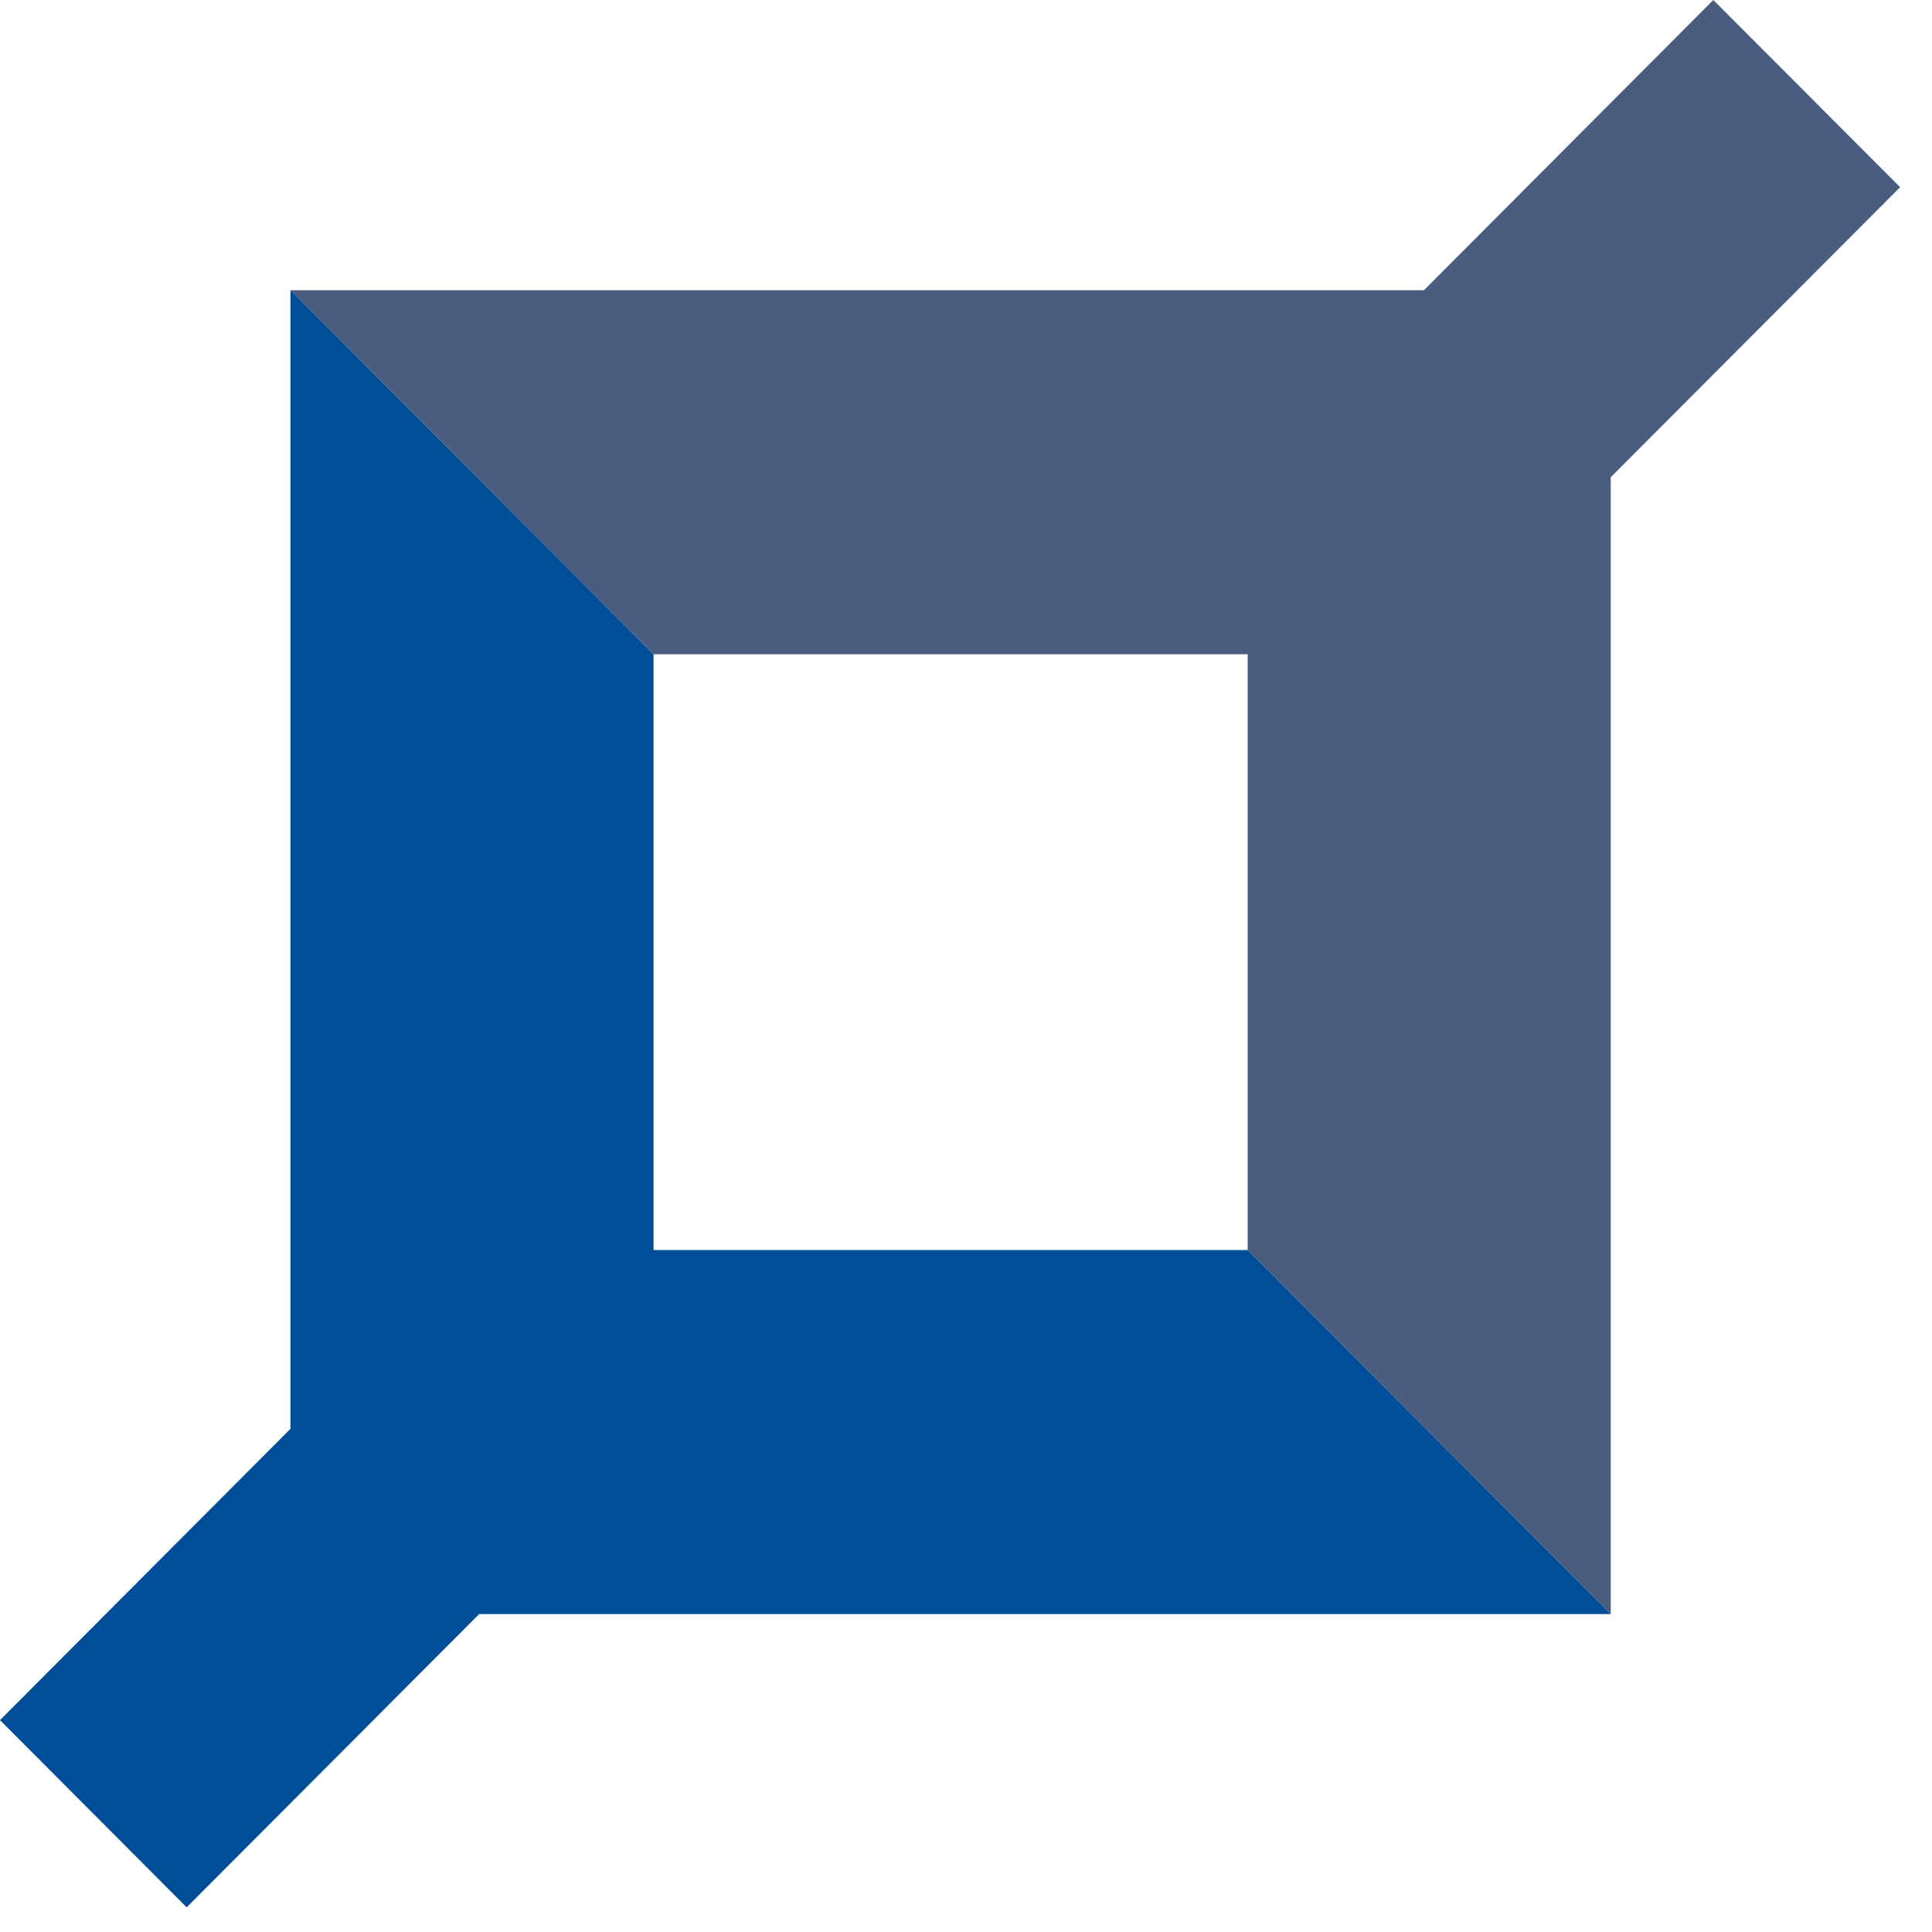
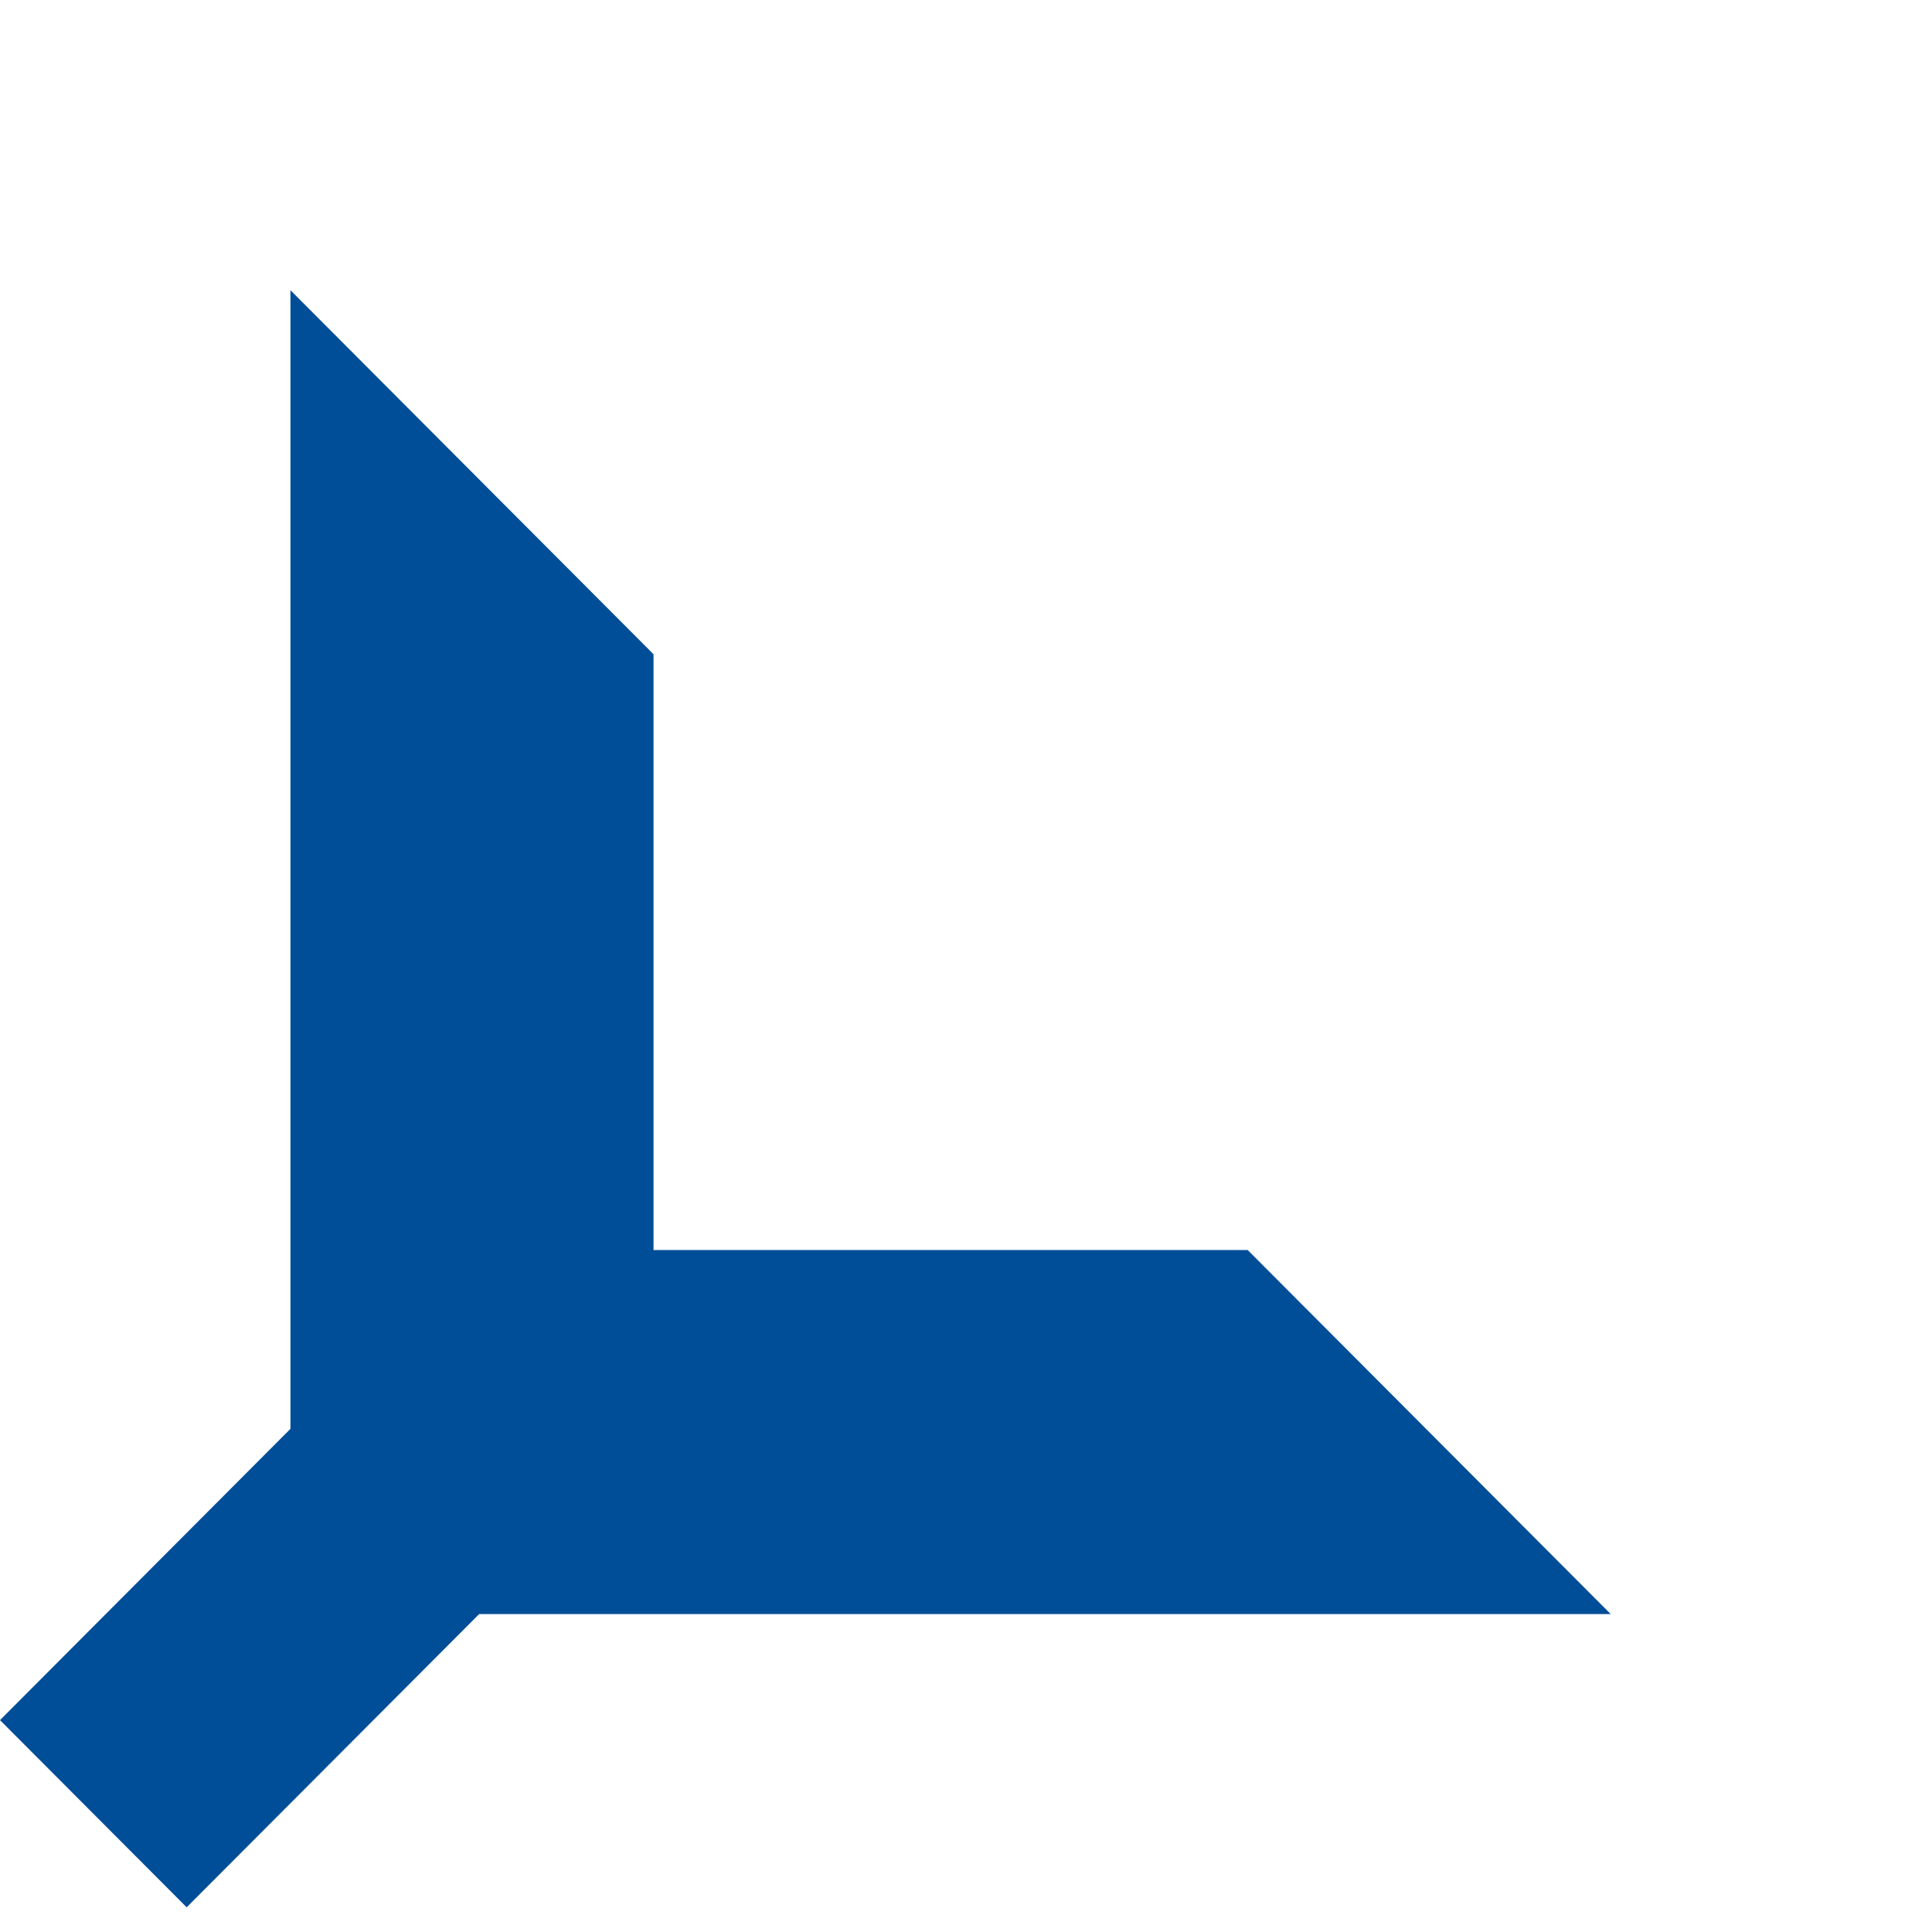
<svg xmlns="http://www.w3.org/2000/svg" width="42" height="42" viewBox="0 0 42 42" fill="none">
-   <path d="M41.307 4.069L37.246 0L30.955 6.309H6.314L14.207 14.223H27.123V27.174L35.016 35.089V10.375L41.307 4.069Z" fill="#4A5D7F" />
  <path d="M35.016 35.089L27.123 27.174H14.207V14.223L6.314 6.309V31.062L0 37.394L4.058 41.463L10.416 35.089H35.016Z" fill="#004D98" />
</svg>